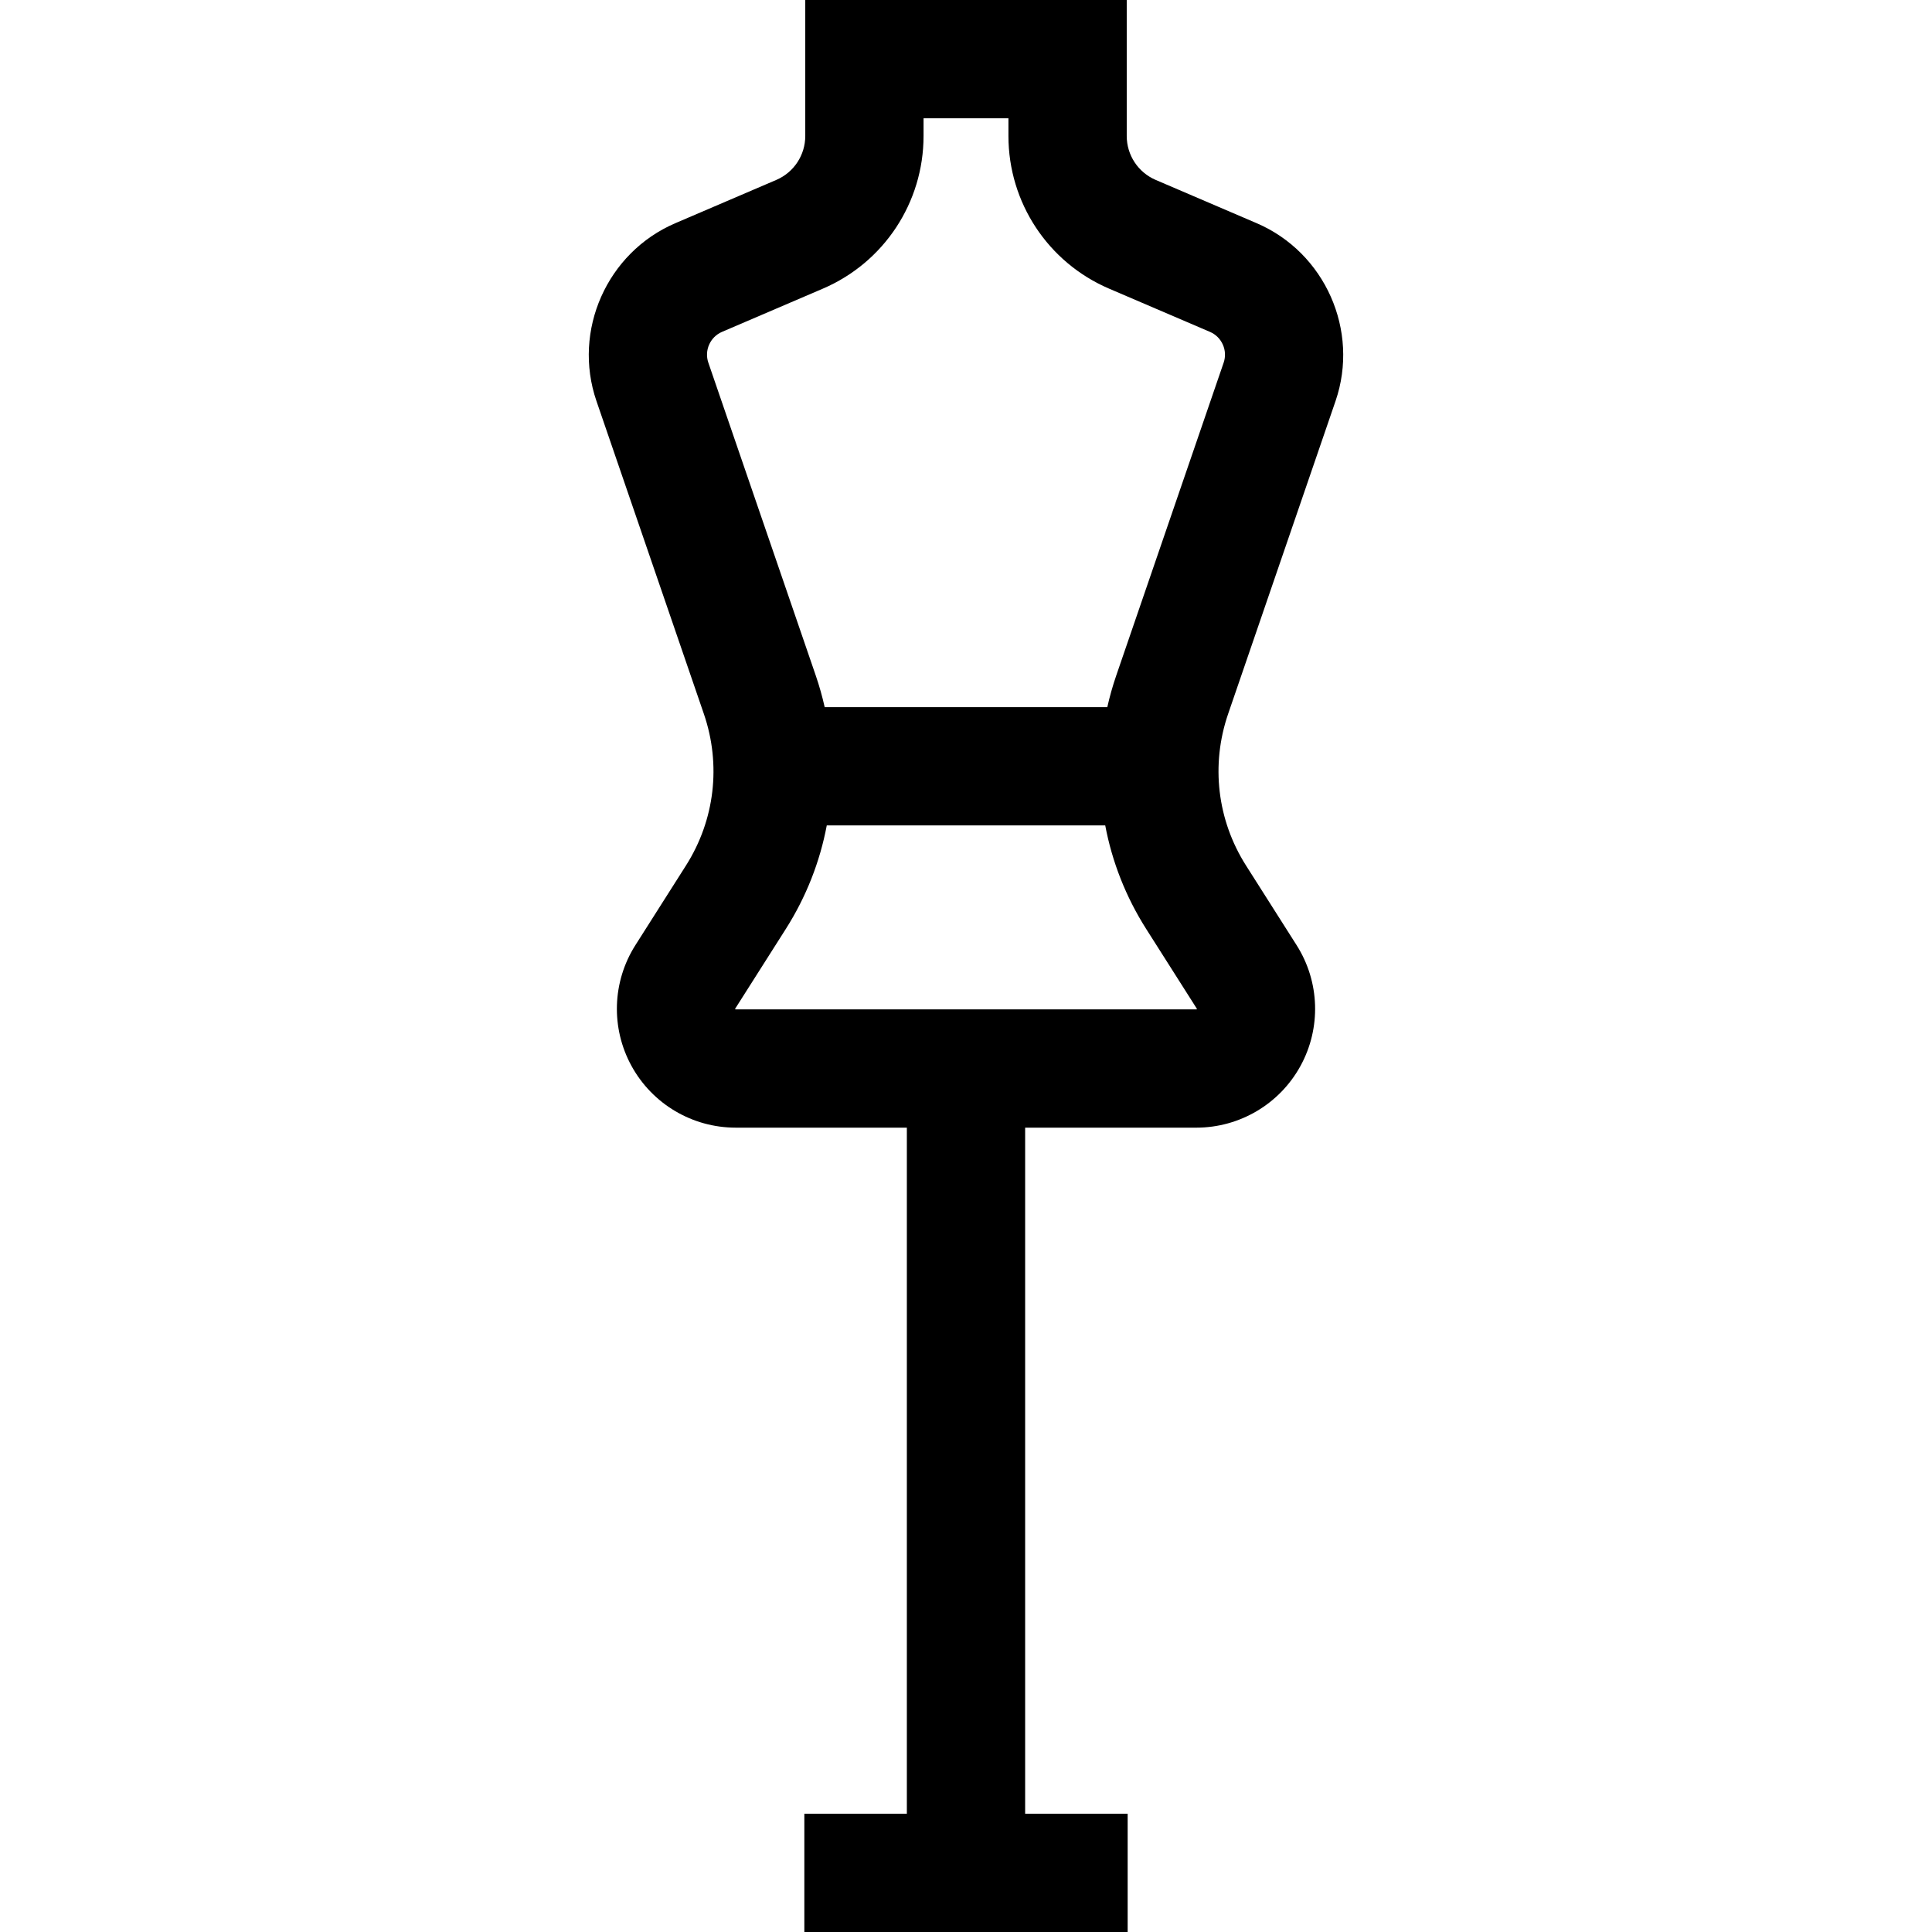
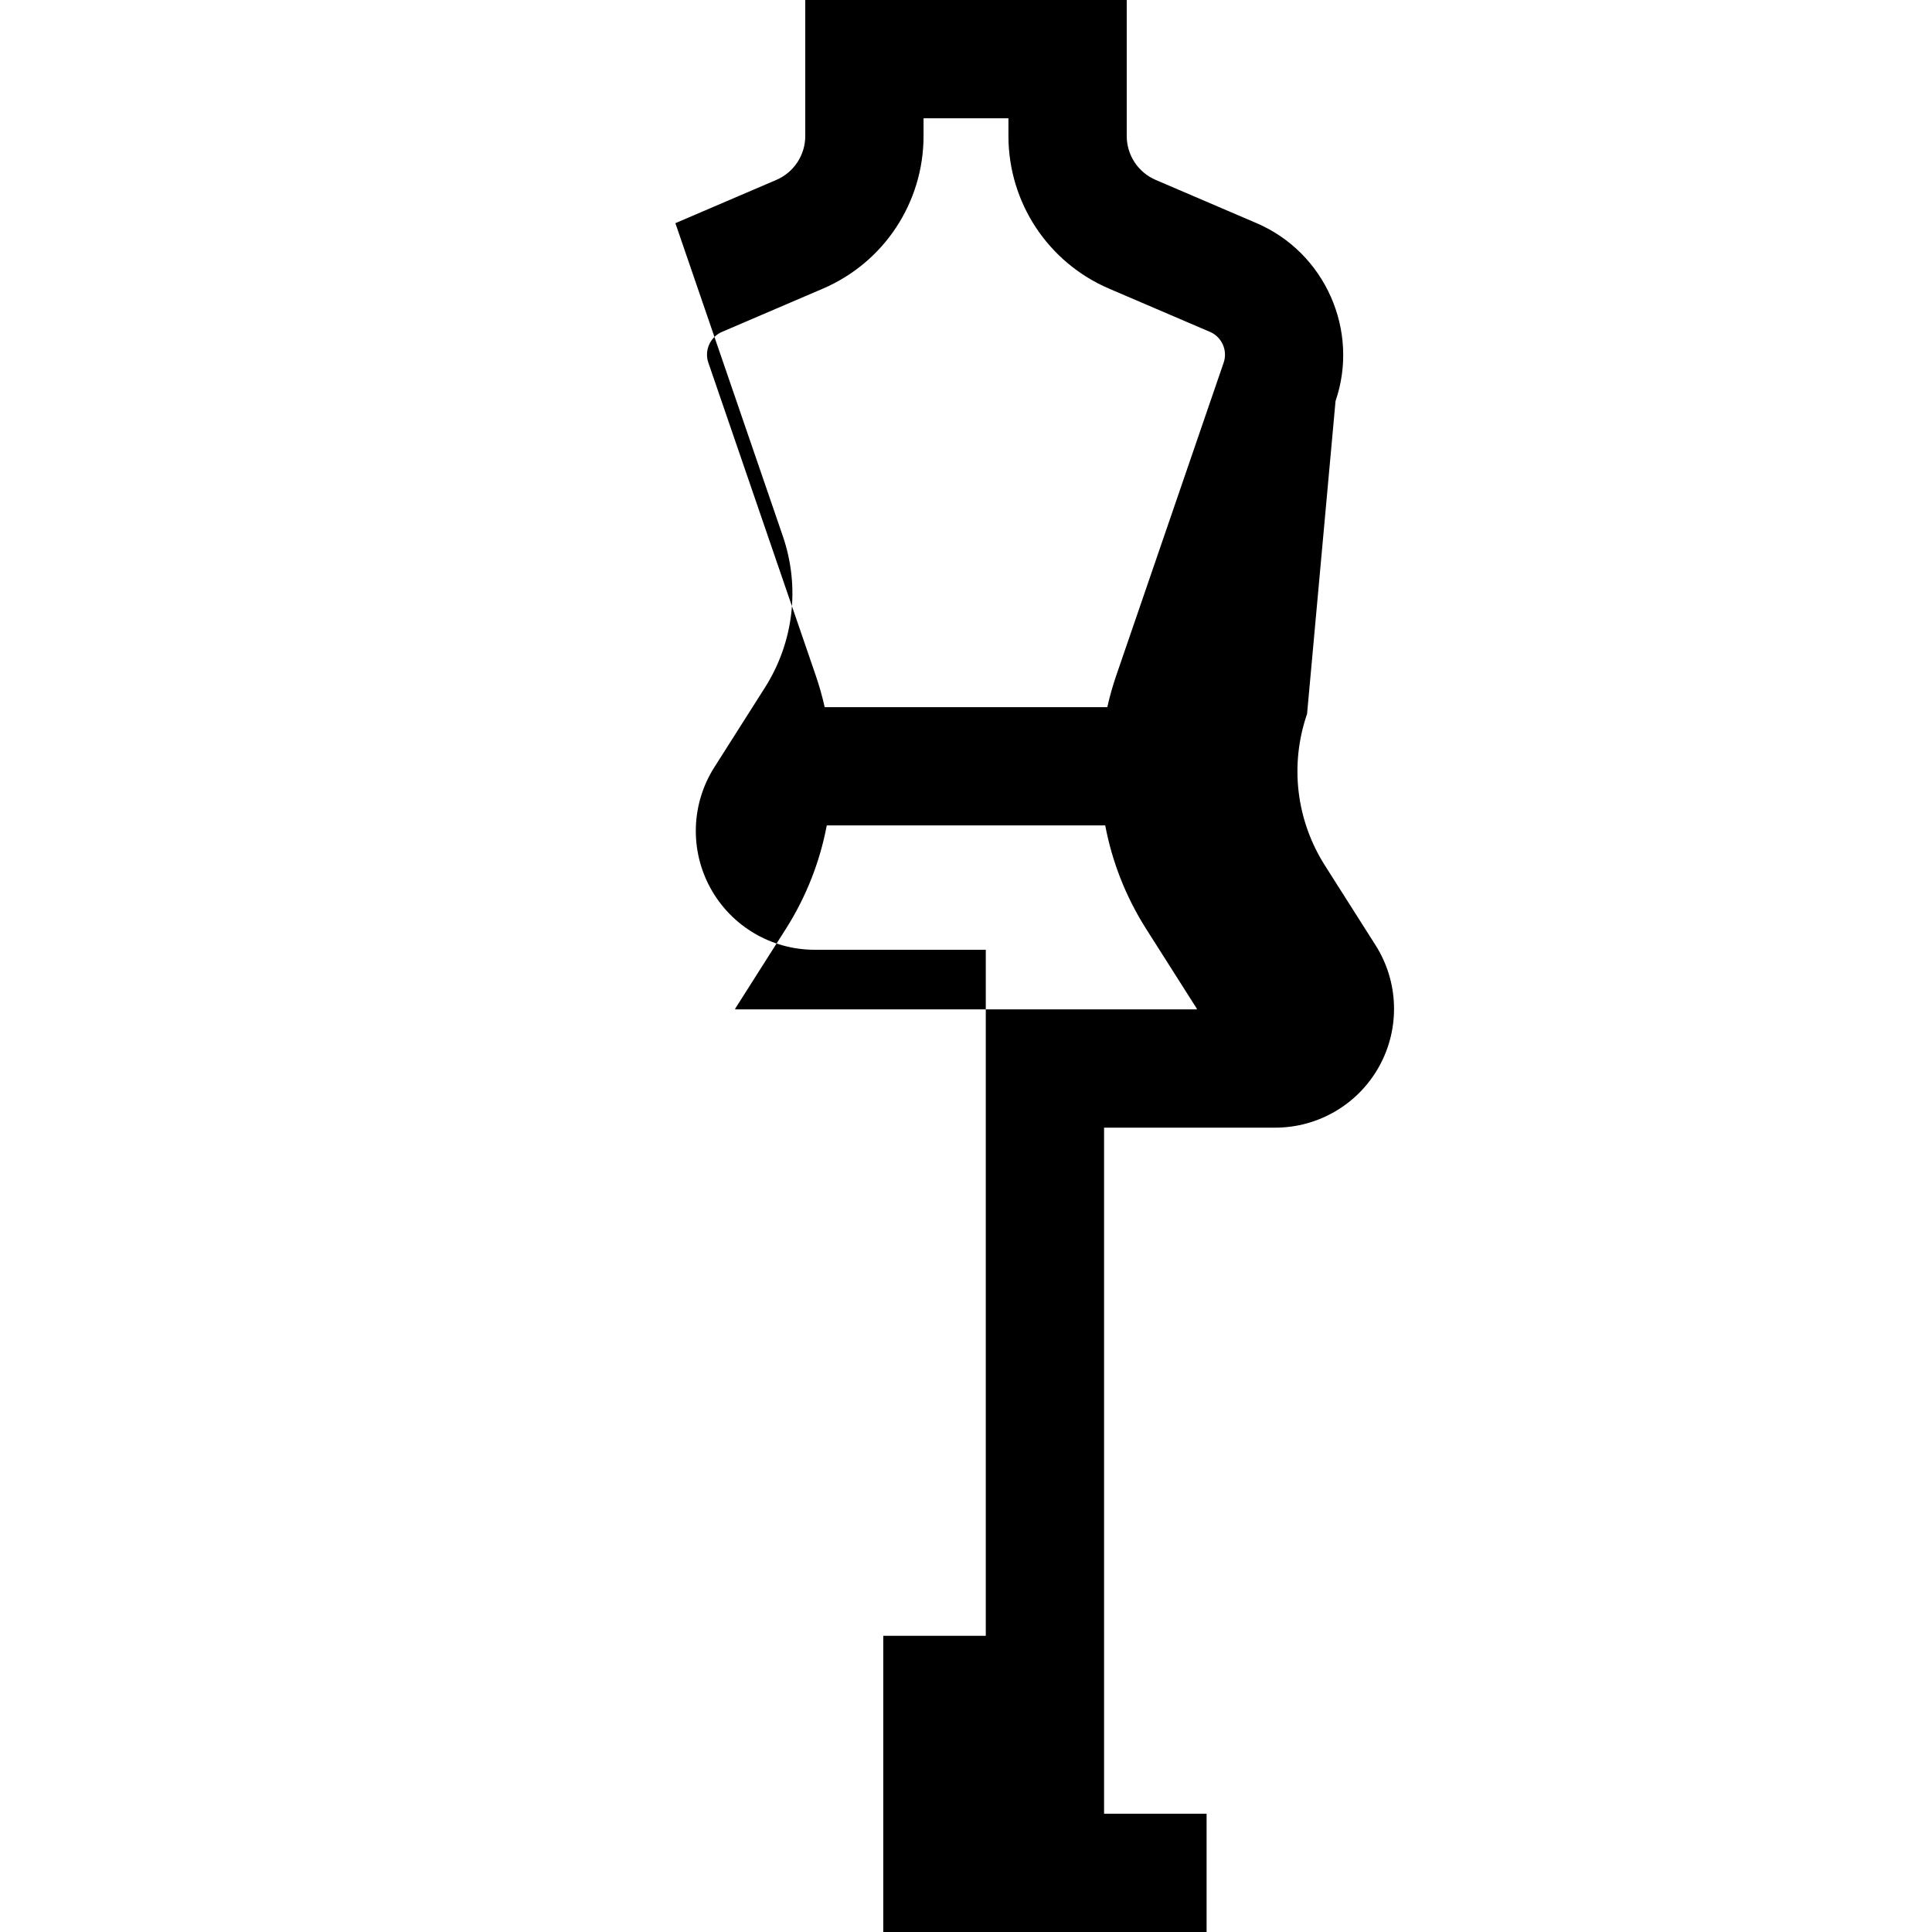
<svg xmlns="http://www.w3.org/2000/svg" fill="#000000" height="800px" width="800px" version="1.1" id="Layer_1" viewBox="0 0 512 512" xml:space="preserve">
  <g>
    <g>
-       <path d="M353.931,106.283c6.407-18.662-2.781-39.369-20.916-47.141l-26.74-11.46c-4.665-2-7.68-6.571-7.68-11.646V0h-85.191    v36.036c0,5.075-3.015,9.647-7.68,11.646l-26.74,11.459c-18.135,7.772-27.323,28.479-20.917,47.141l28.461,82.897    c4.636,13.502,2.905,28.159-4.749,40.21l-13.391,21.085c-6.159,9.698-6.547,21.976-1.015,32.044    c5.533,10.069,16.106,16.322,27.594,16.322h45.359v181.812h-27.167V512h27.167h31.347h27.167v-31.347h-27.167V298.841h45.359    c11.488,0,22.061-6.254,27.594-16.322c5.533-10.068,5.144-22.346-1.015-32.044l-13.391-21.084    c-7.655-12.052-9.385-26.708-4.749-40.211L353.931,106.283z M317.154,267.486c-0.001,0-0.038,0.008-0.121,0.008H194.968    c-0.027,0-0.049-0.001-0.065-0.001c-0.003,0-0.007,0-0.01,0.001c-0.041-0.047-0.081-0.128-0.1-0.107c0,0,0.013-0.036,0.057-0.107    l13.391-21.084c5.417-8.528,9.05-17.837,10.861-27.451h73.796c1.811,9.612,5.444,18.922,10.861,27.451l13.391,21.084    c0.019,0.029,0.031,0.052,0.04,0.064C317.172,267.405,317.133,267.482,317.154,267.486z M324.283,96.104L295.822,179    c-0.953,2.774-1.743,5.578-2.375,8.399h-74.896c-0.632-2.821-1.422-5.625-2.374-8.399l-28.461-82.897    c-1.108-3.226,0.481-6.805,3.615-8.149l26.74-11.46c16.206-6.945,26.678-22.826,26.678-40.458v-4.688h22.497v4.69    c0,17.633,10.472,33.513,26.678,40.458l26.74,11.46C323.803,89.299,325.391,92.879,324.283,96.104z" />
+       <path d="M353.931,106.283c6.407-18.662-2.781-39.369-20.916-47.141l-26.74-11.46c-4.665-2-7.68-6.571-7.68-11.646V0h-85.191    v36.036c0,5.075-3.015,9.647-7.68,11.646l-26.74,11.459l28.461,82.897    c4.636,13.502,2.905,28.159-4.749,40.21l-13.391,21.085c-6.159,9.698-6.547,21.976-1.015,32.044    c5.533,10.069,16.106,16.322,27.594,16.322h45.359v181.812h-27.167V512h27.167h31.347h27.167v-31.347h-27.167V298.841h45.359    c11.488,0,22.061-6.254,27.594-16.322c5.533-10.068,5.144-22.346-1.015-32.044l-13.391-21.084    c-7.655-12.052-9.385-26.708-4.749-40.211L353.931,106.283z M317.154,267.486c-0.001,0-0.038,0.008-0.121,0.008H194.968    c-0.027,0-0.049-0.001-0.065-0.001c-0.003,0-0.007,0-0.01,0.001c-0.041-0.047-0.081-0.128-0.1-0.107c0,0,0.013-0.036,0.057-0.107    l13.391-21.084c5.417-8.528,9.05-17.837,10.861-27.451h73.796c1.811,9.612,5.444,18.922,10.861,27.451l13.391,21.084    c0.019,0.029,0.031,0.052,0.04,0.064C317.172,267.405,317.133,267.482,317.154,267.486z M324.283,96.104L295.822,179    c-0.953,2.774-1.743,5.578-2.375,8.399h-74.896c-0.632-2.821-1.422-5.625-2.374-8.399l-28.461-82.897    c-1.108-3.226,0.481-6.805,3.615-8.149l26.74-11.46c16.206-6.945,26.678-22.826,26.678-40.458v-4.688h22.497v4.69    c0,17.633,10.472,33.513,26.678,40.458l26.74,11.46C323.803,89.299,325.391,92.879,324.283,96.104z" />
    </g>
  </g>
</svg>